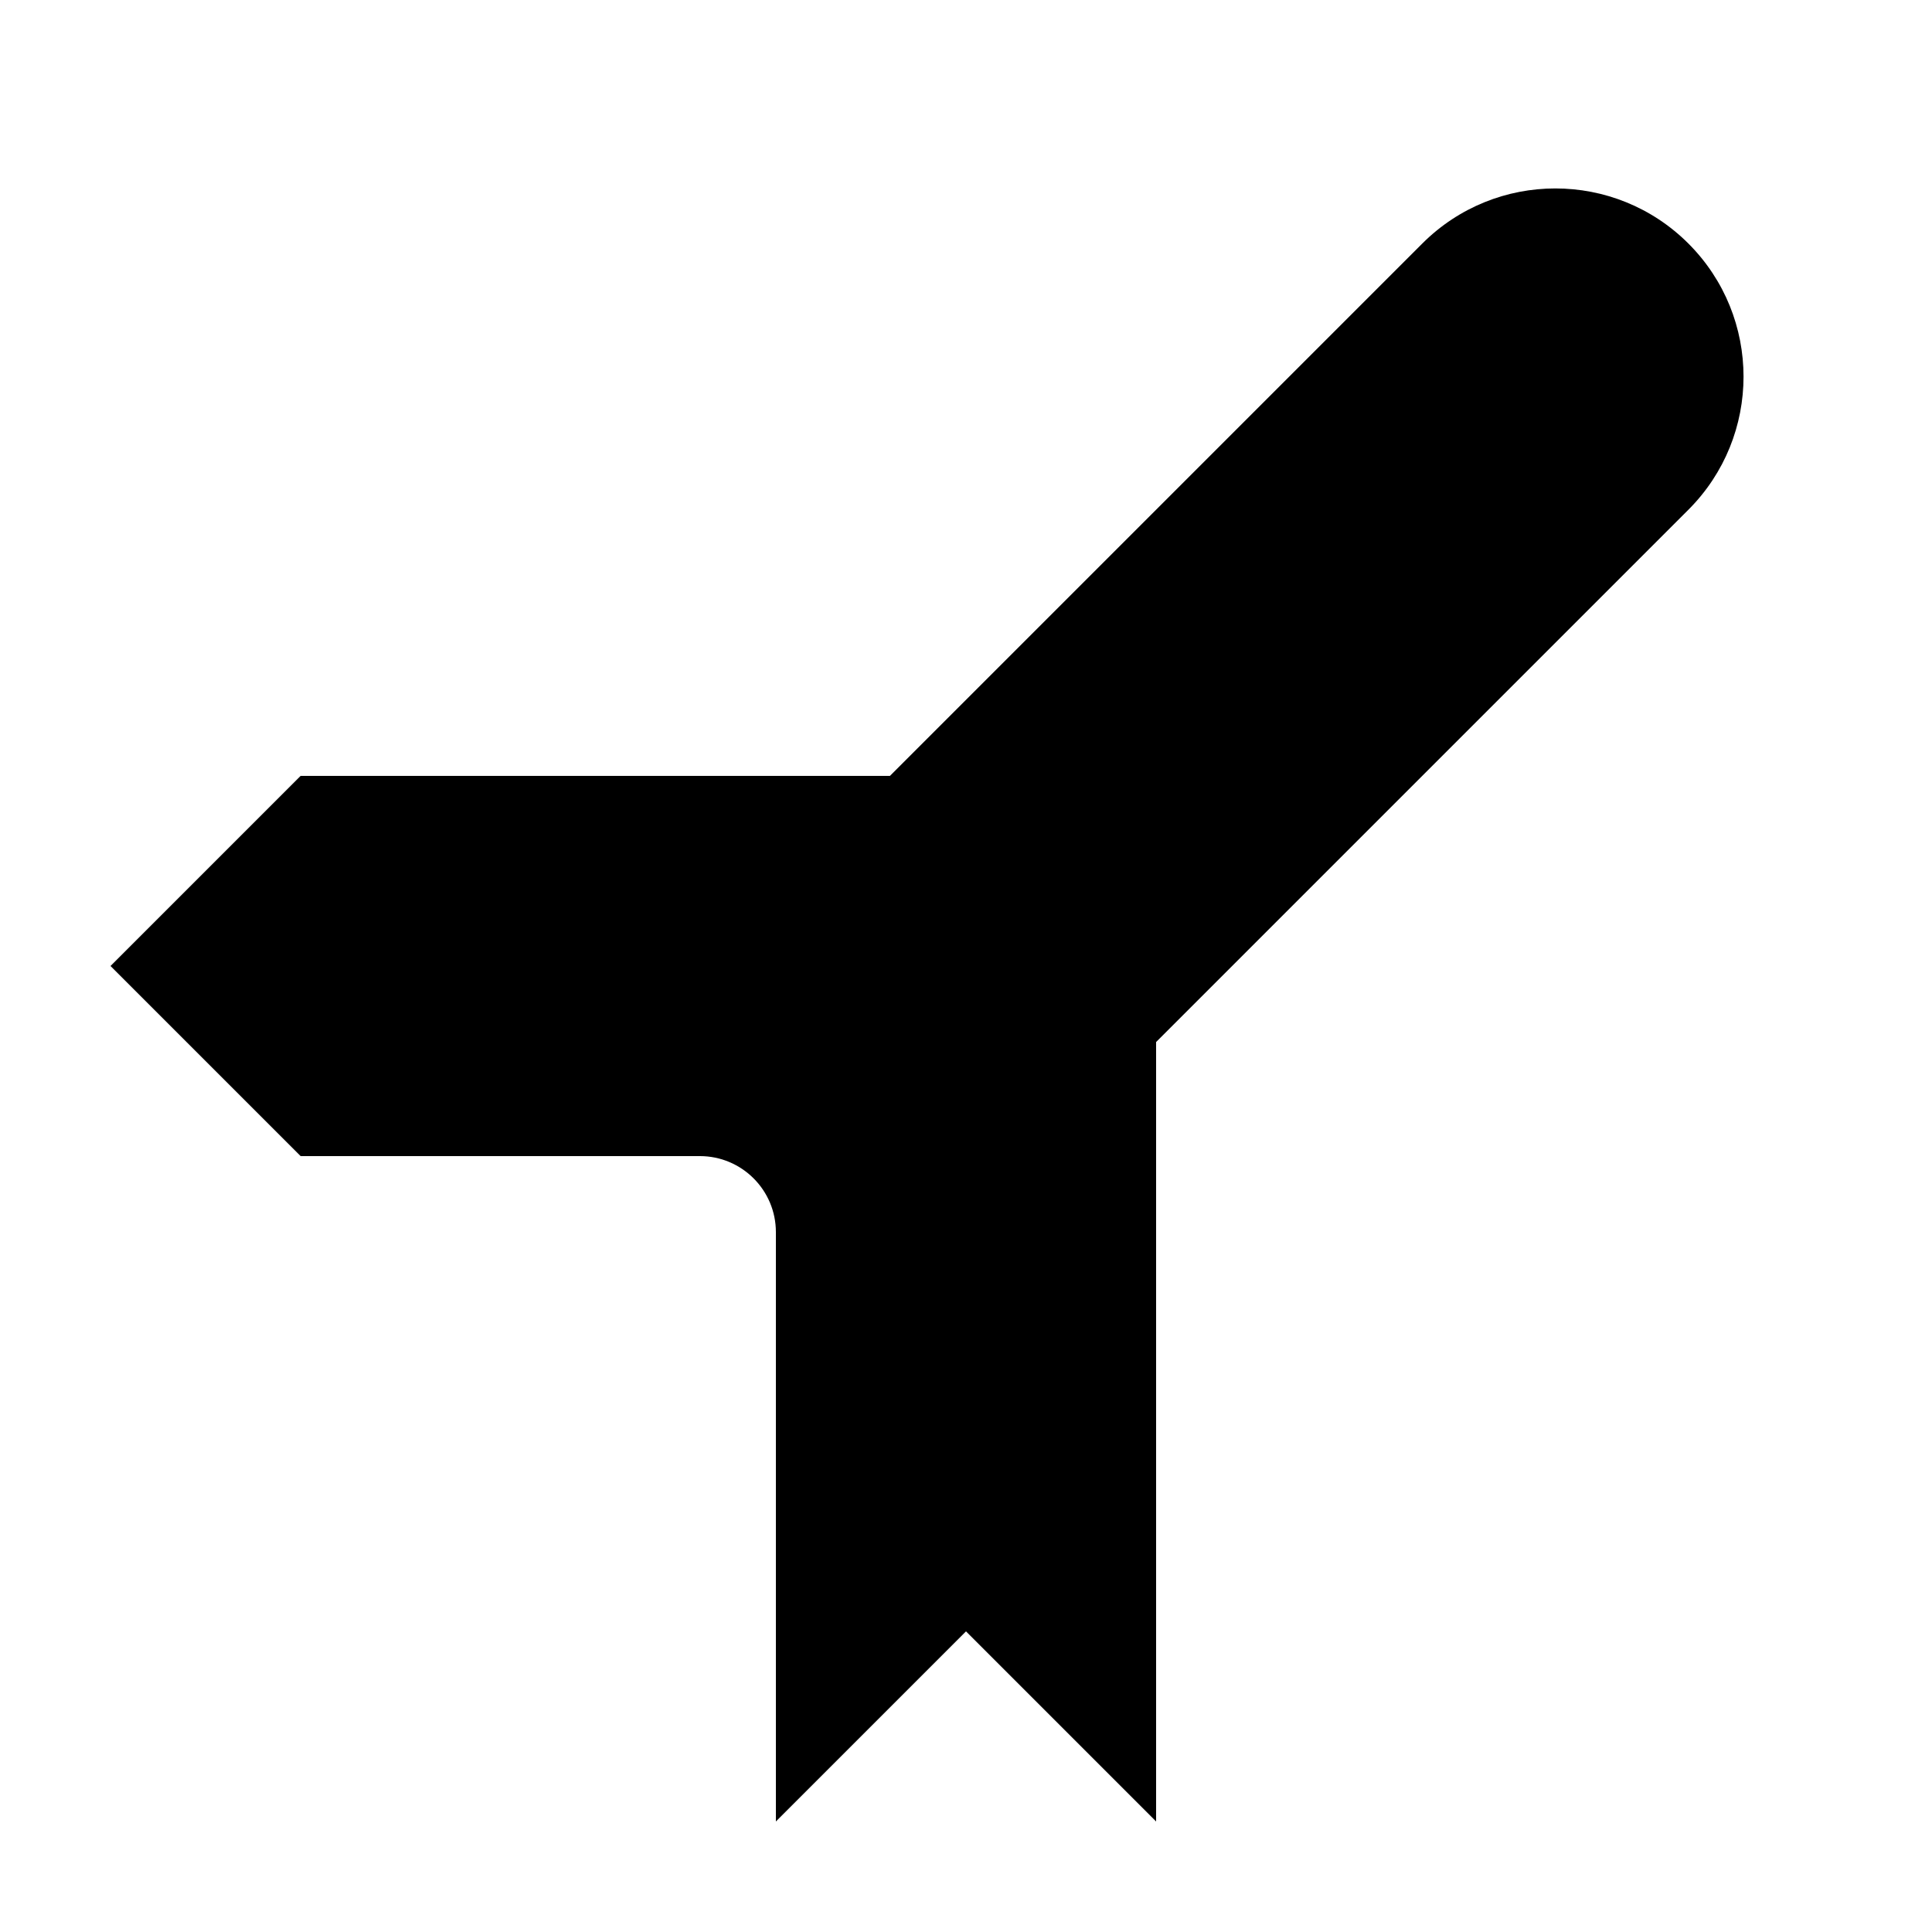
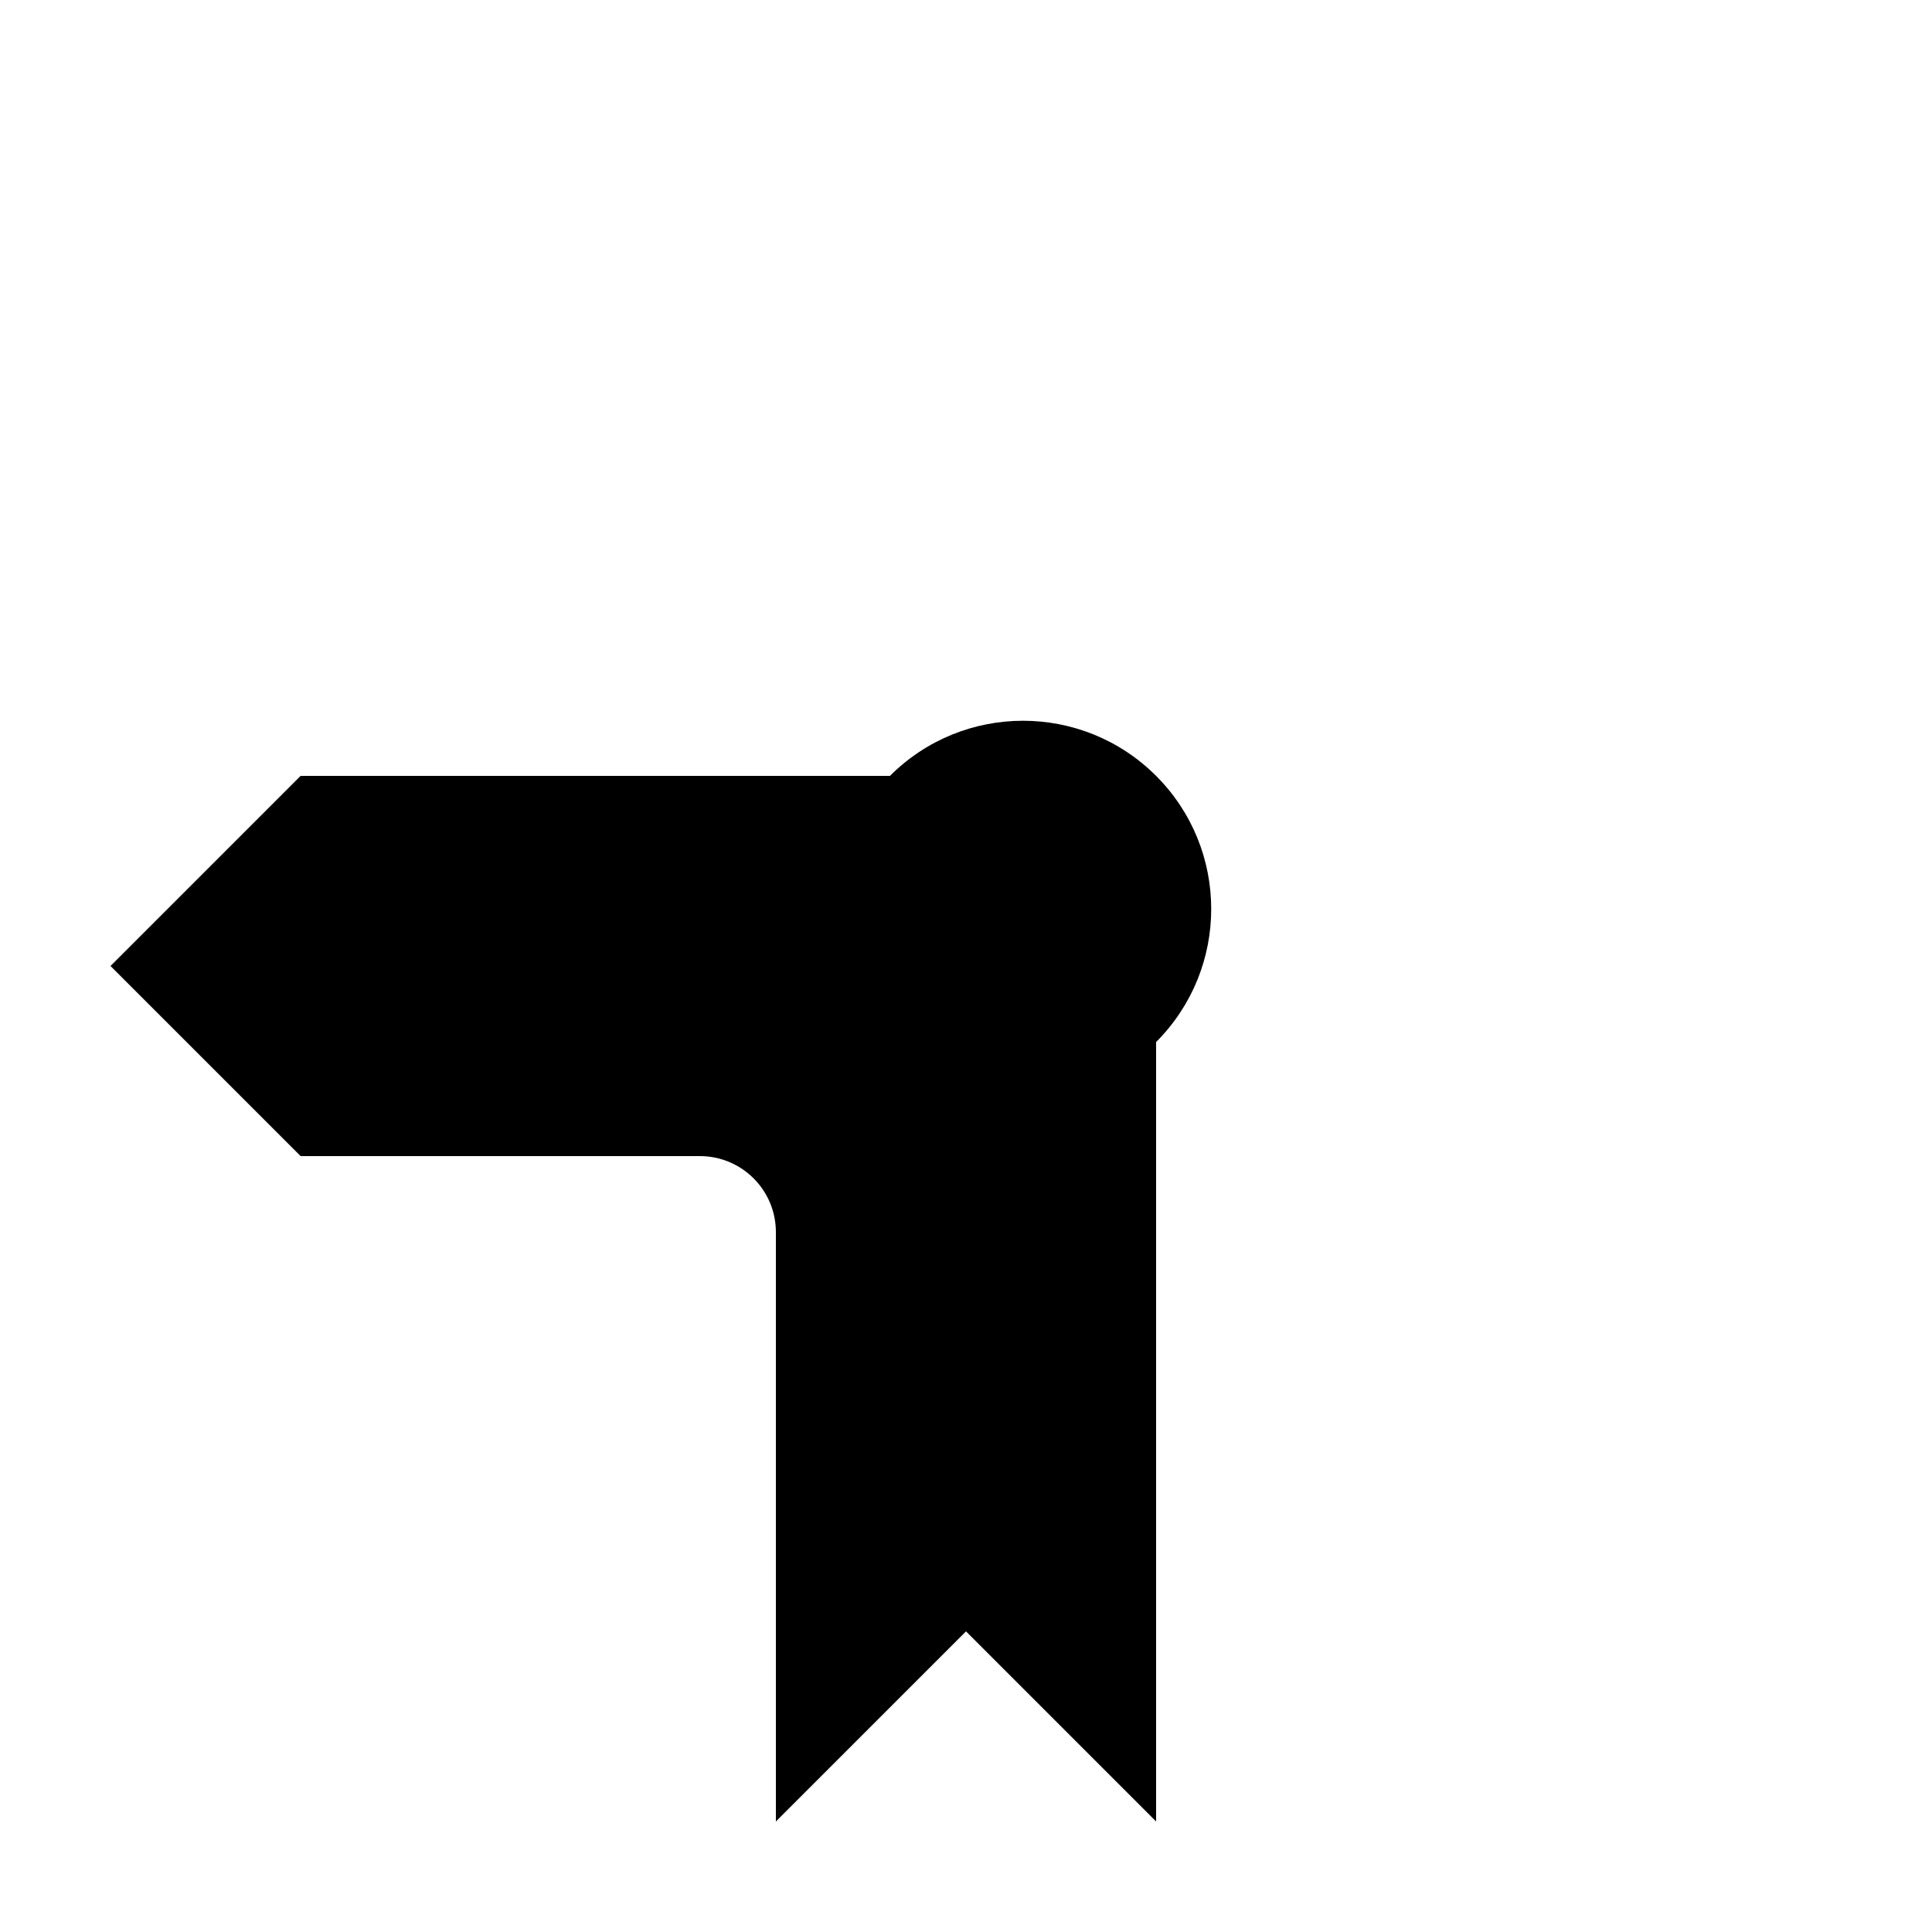
<svg xmlns="http://www.w3.org/2000/svg" fill="#000000" width="800px" height="800px" version="1.1" viewBox="144 144 512 512">
-   <path d="m450.38 420.15v206.56l-50.379-50.379-50.383 50.379v-156.18c0-11.129-9.023-20.152-20.152-20.152h-105.8l-50.379-50.379 50.379-50.383h156.18l141.07-141.07c19.477-19.477 51.055-19.477 70.531 0 19.477 19.477 19.477 51.055 0 70.535z" />
+   <path d="m450.38 420.15v206.56l-50.379-50.379-50.383 50.379v-156.18c0-11.129-9.023-20.152-20.152-20.152h-105.8l-50.379-50.379 50.379-50.383h156.18c19.477-19.477 51.055-19.477 70.531 0 19.477 19.477 19.477 51.055 0 70.535z" />
</svg>